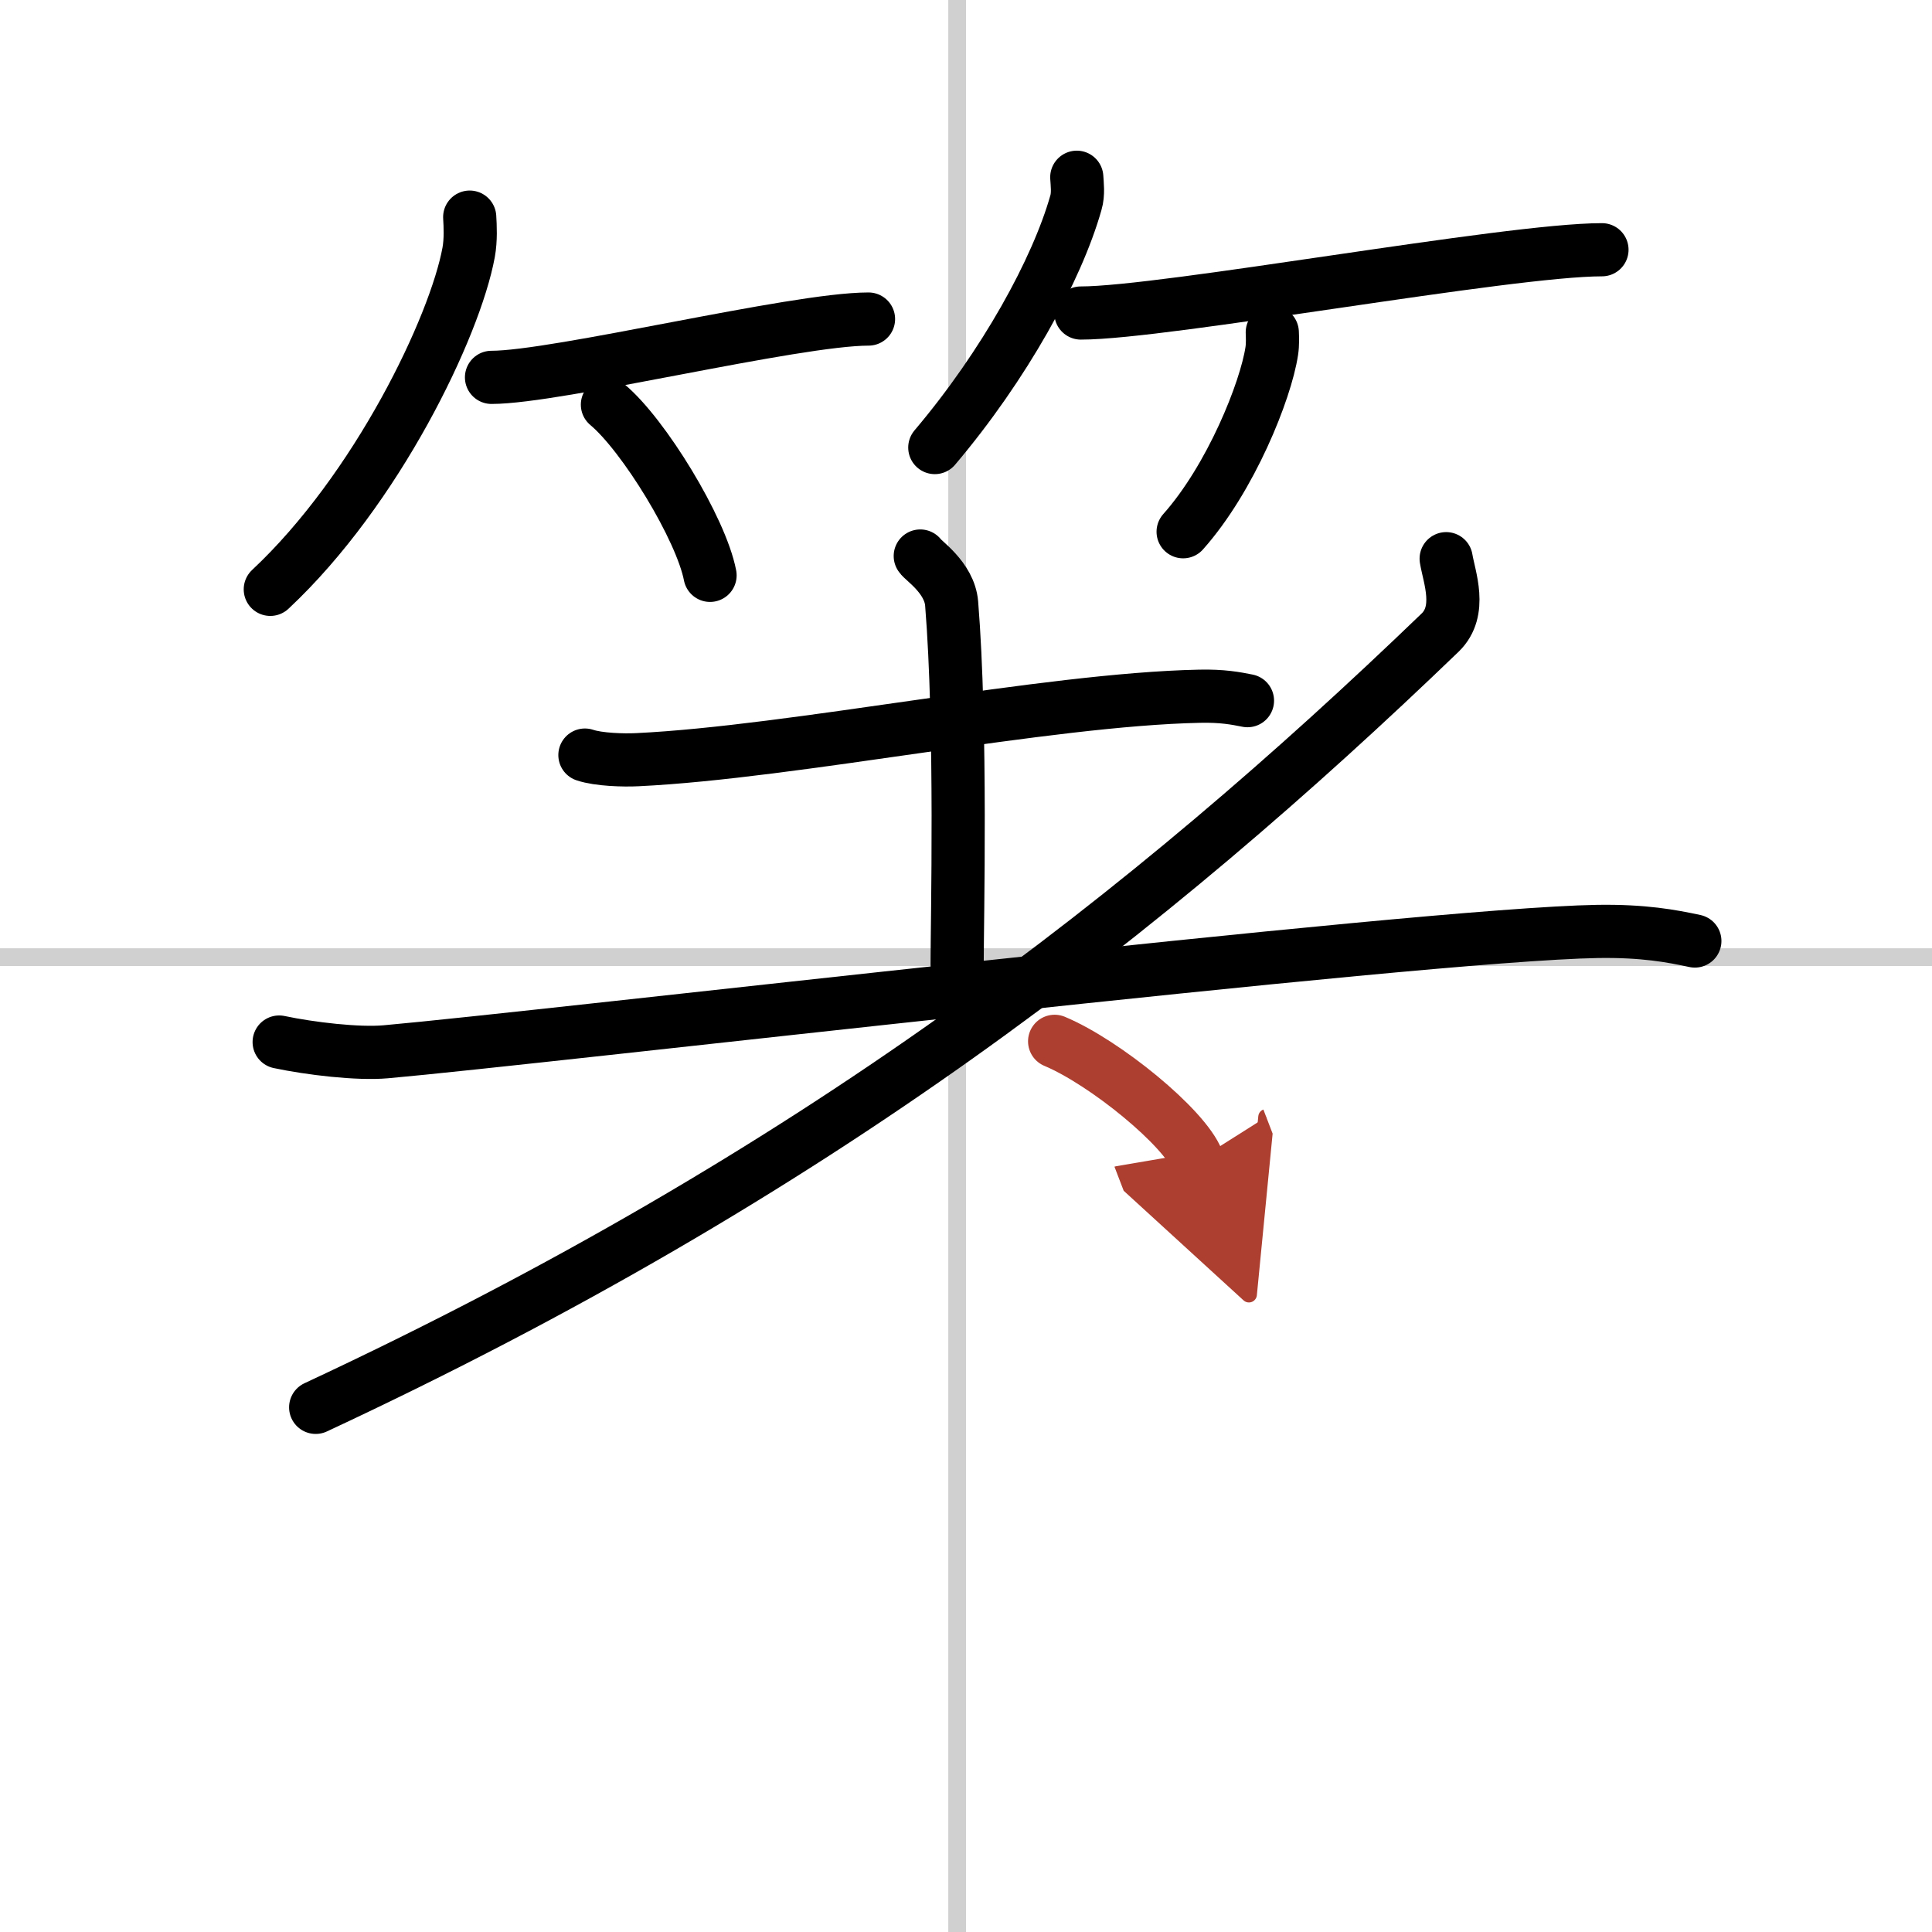
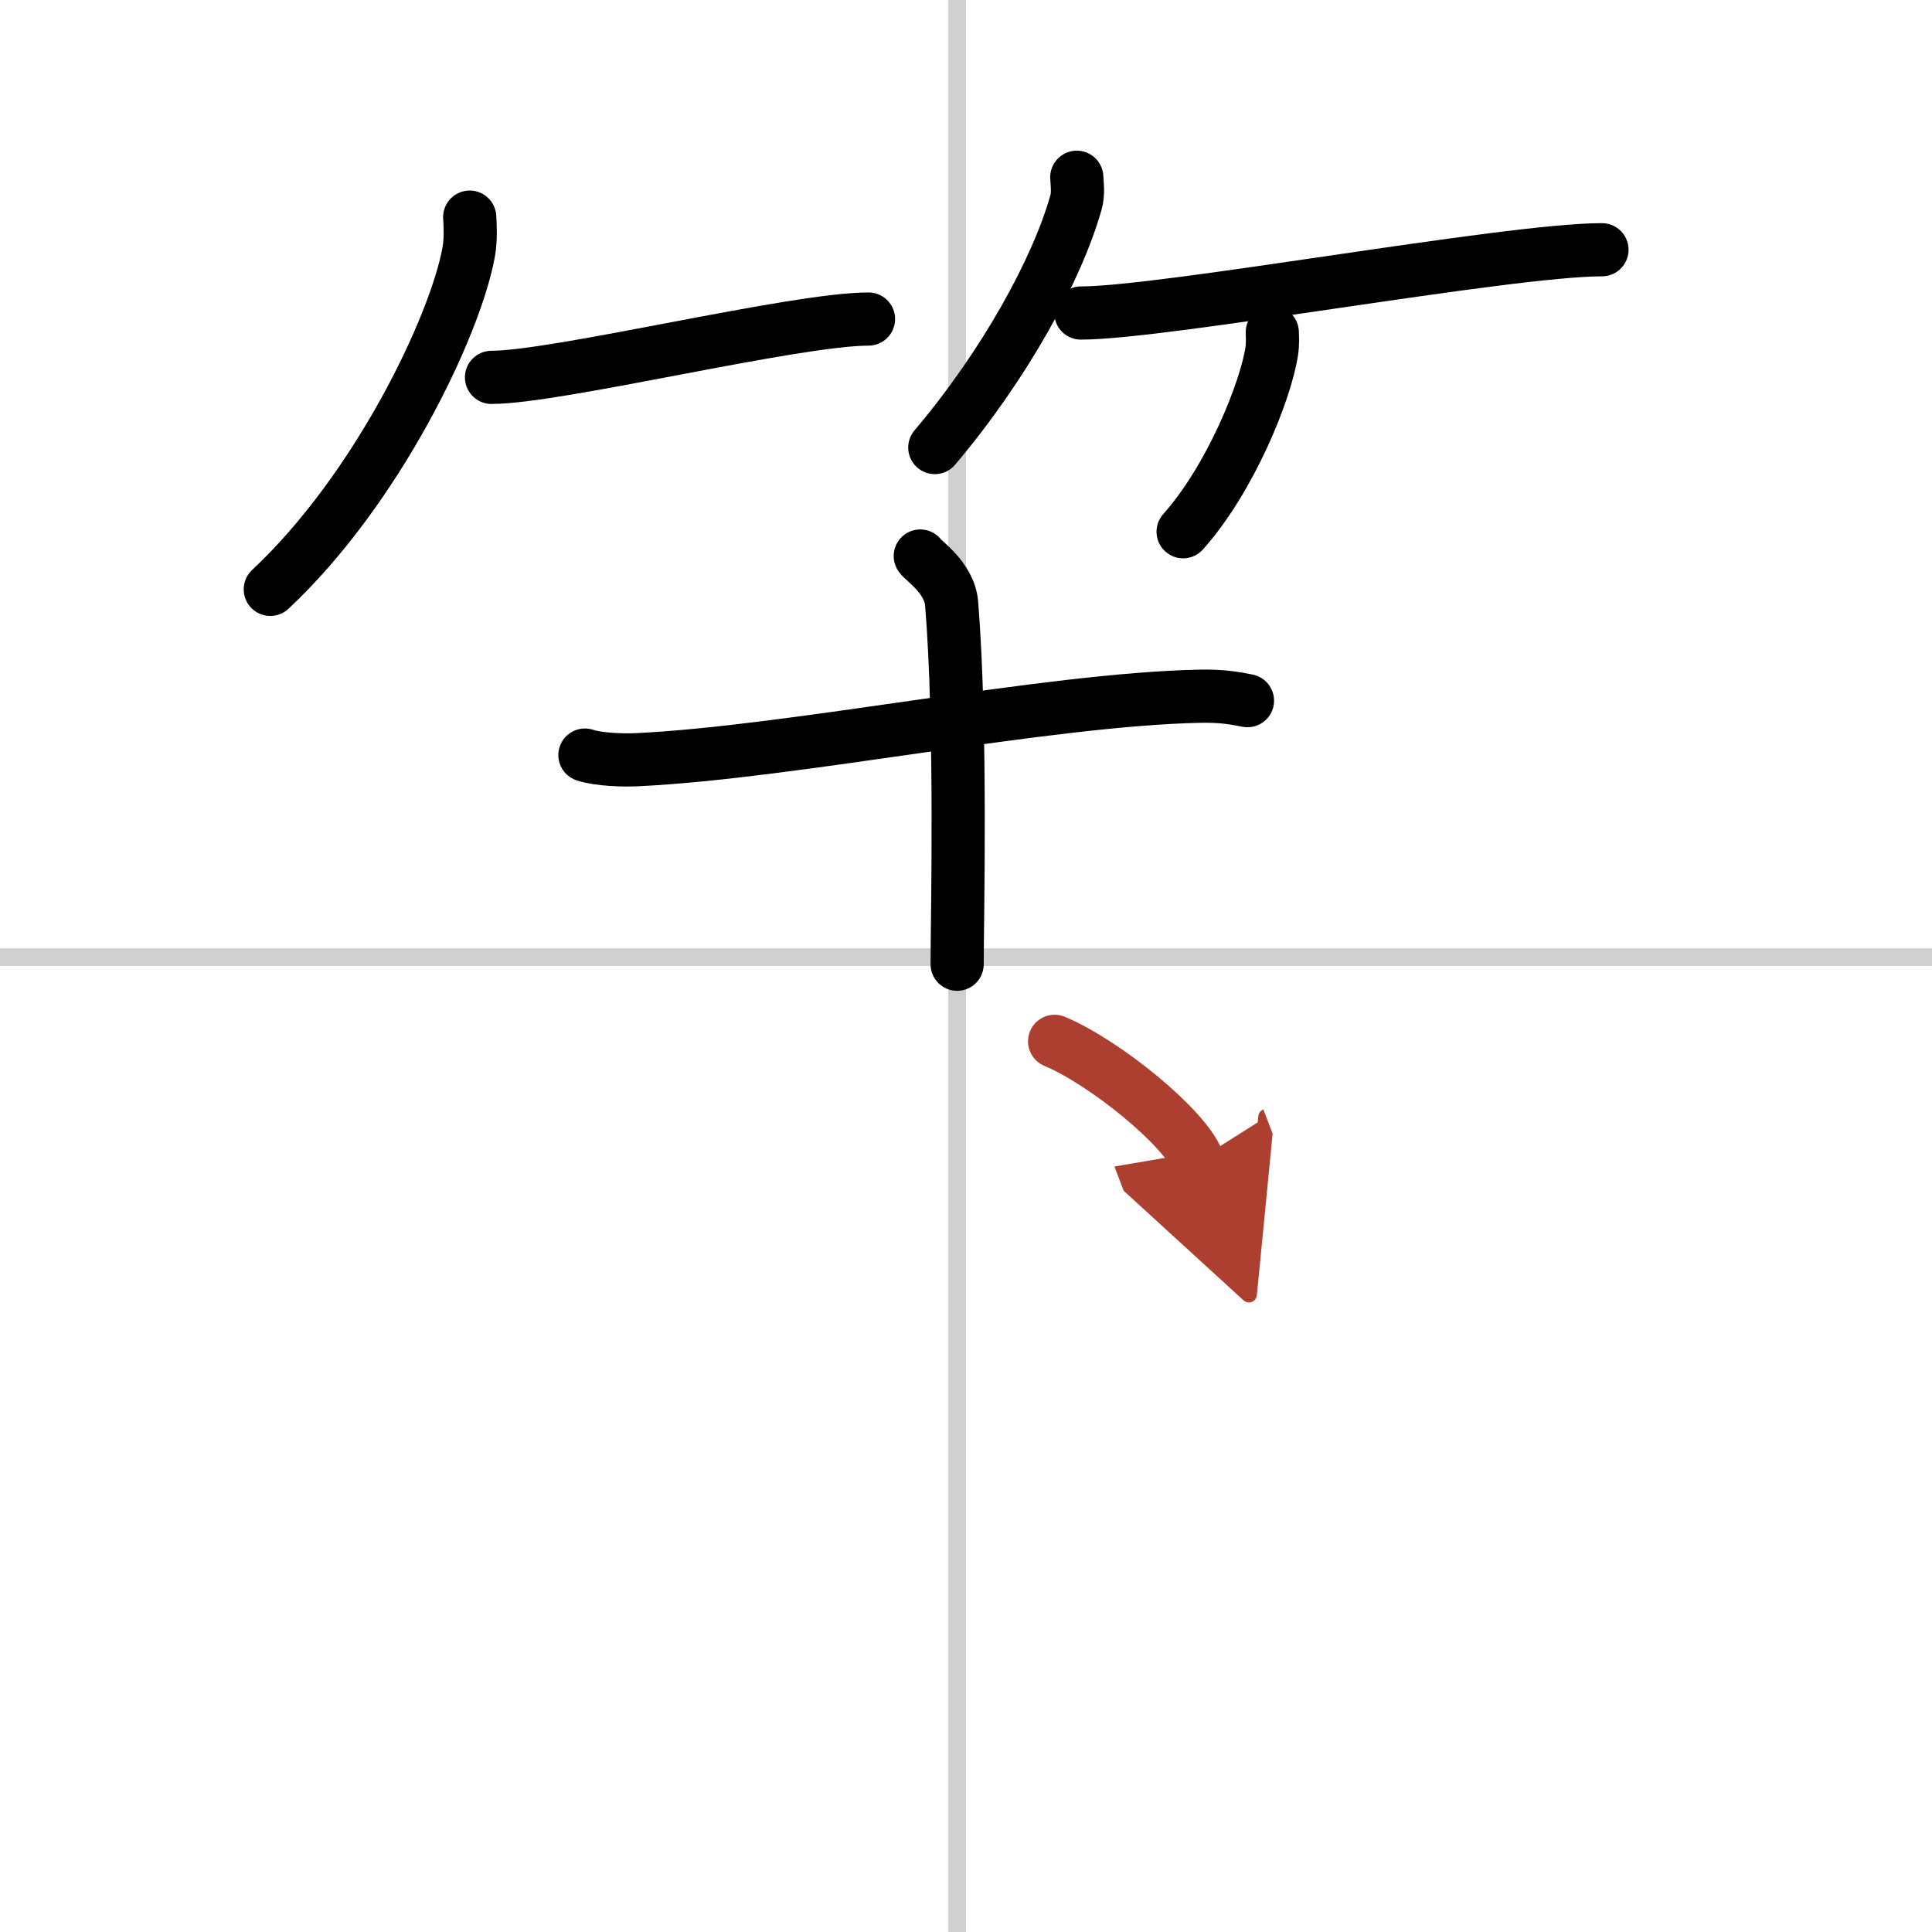
<svg xmlns="http://www.w3.org/2000/svg" width="400" height="400" viewBox="0 0 109 109">
  <defs>
    <marker id="a" markerWidth="4" orient="auto" refX="1" refY="5" viewBox="0 0 10 10">
      <polyline points="0 0 10 5 0 10 1 5" fill="#ad3f31" stroke="#ad3f31" />
    </marker>
  </defs>
  <g fill="none" stroke="#000" stroke-linecap="round" stroke-linejoin="round" stroke-width="3">
    <rect width="100%" height="100%" fill="#fff" stroke="#fff" />
    <line x1="54" x2="54" y2="109" stroke="#d0d0d0" stroke-width="1" />
    <line x2="109" y1="54" y2="54" stroke="#d0d0d0" stroke-width="1" />
    <path d="m26.5 12.25c0.03 0.49 0.07 1.28-0.06 1.99-0.77 4.19-5.17 13.38-11.19 19.01" />
    <path d="M27.73,21.29C31.44,21.29,44.84,18,49,18" />
-     <path d="m34.27 22.83c2.04 1.7 5.28 6.99 5.79 9.63" />
    <path d="m60.75 10c0.02 0.36 0.1 0.94-0.05 1.44-1.07 3.78-4.03 9.17-7.96 13.81" />
    <path d="m60.98 17.66c4.73 0 24.08-3.57 29.4-3.57" />
    <path d="m71.78 18.75c0.01 0.26 0.03 0.68-0.03 1.06-0.34 2.24-2.31 7.17-5 10.19" />
    <path d="m33 42.6c0.77 0.26 2.19 0.3 2.96 0.26 8.79-0.42 23.04-3.4 31.71-3.58 1.29-0.03 2.06 0.12 2.71 0.25" />
    <path d="M51.92,31.37c0.12,0.23,1.65,1.21,1.77,2.68C54.26,41.11,54,51.99,54,54.4" />
-     <path d="m15.75 58.79c1.75 0.37 4.44 0.69 6.01 0.55 8.74-0.77 58.24-6.62 68.37-6.79 2.61-0.04 4.18 0.26 5.49 0.54" />
-     <path d="M81.59,31.52c0.17,1.04,0.93,2.94-0.34,4.17C64.84,51.49,46,66.25,17.81,79.4" />
    <path d="m59.5 58.75c2.84 1.19 7.35 4.87 8.06 6.72" marker-end="url(#a)" stroke="#ad3f31" />
  </g>
</svg>